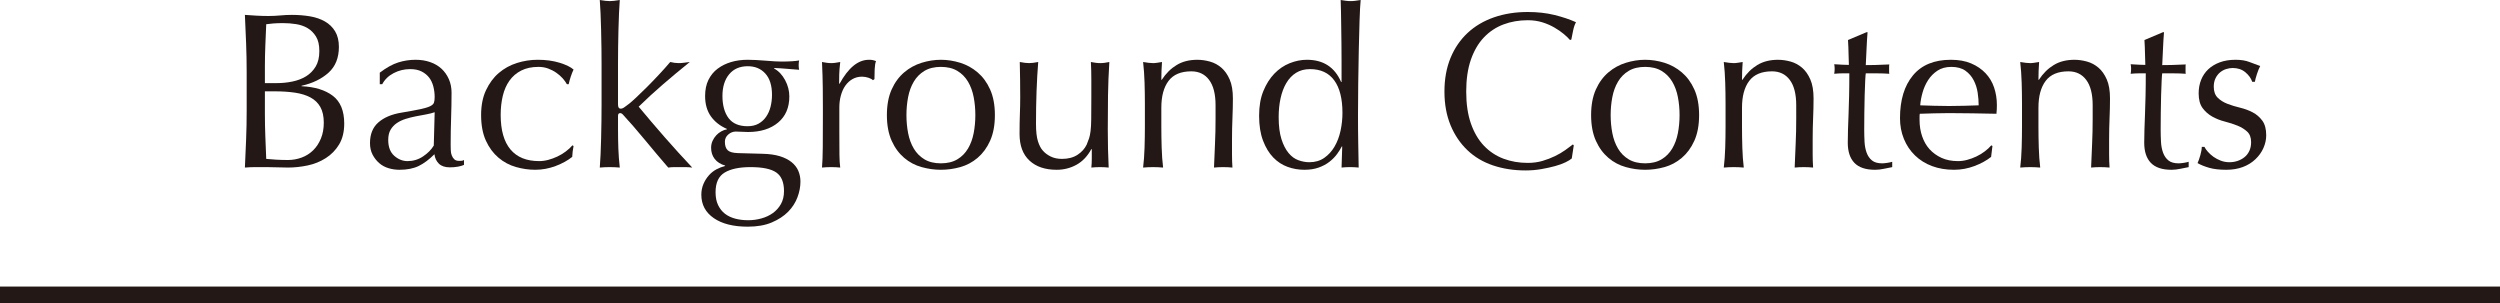
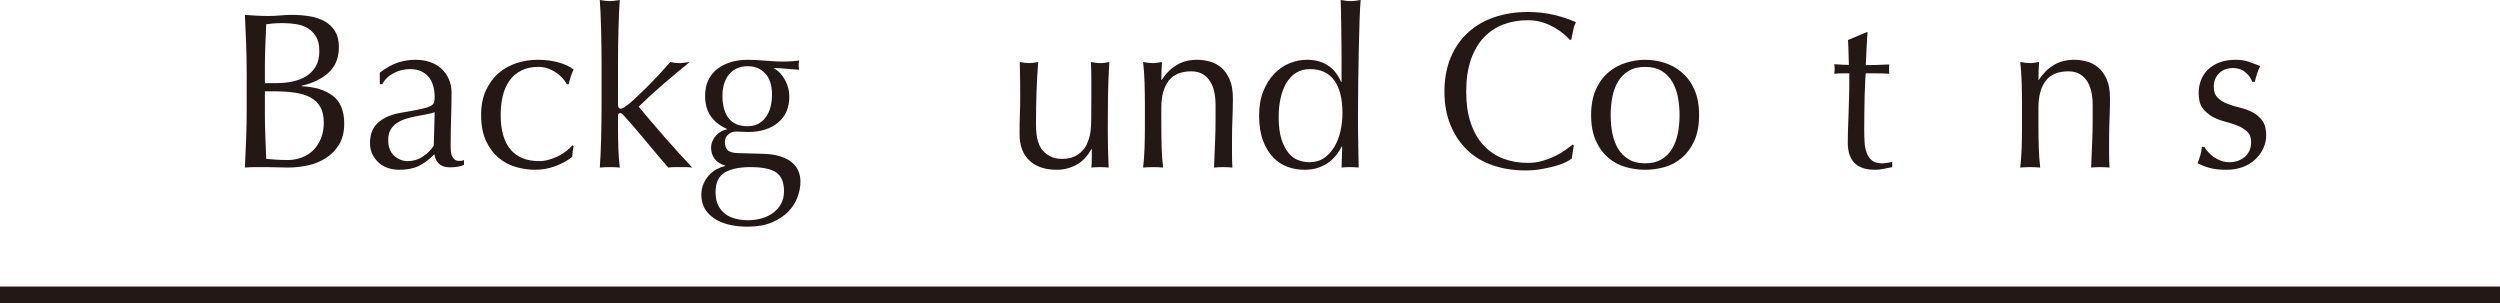
<svg xmlns="http://www.w3.org/2000/svg" viewBox="0 0 450 54.58">
  <g fill="#231815">
    <path d="m44.4 13c0-1.76-.03-3.49-.1-5.2s-.14-3.41-.22-5.12c.69.05 1.4.1 2.12.14s1.43.06 2.12.06 1.4-.03 2.12-.1 1.43-.1 2.12-.1c1.15 0 2.23.09 3.24.26s1.91.48 2.68.92 1.39 1.03 1.84 1.78.68 1.68.68 2.8c0 1.97-.62 3.52-1.86 4.64s-2.86 1.91-4.86 2.36v.08c2.37.11 4.25.68 5.62 1.72s2.06 2.71 2.06 5c0 1.49-.31 2.75-.92 3.76s-1.41 1.83-2.4 2.46-2.07 1.07-3.26 1.32-2.37.38-3.54.38c-.64 0-1.29-.01-1.94-.04s-1.3-.04-1.94-.04h-1.94c-.65 0-1.3.03-1.94.08.08-1.71.15-3.41.22-5.1s.1-3.42.1-5.18zm5.44 1.96c.93 0 1.86-.09 2.78-.28s1.74-.5 2.46-.94 1.3-1.03 1.74-1.76.66-1.66.66-2.78-.2-1.97-.6-2.62-.91-1.16-1.52-1.52-1.31-.6-2.08-.72-1.55-.18-2.32-.18c-.69 0-1.28.02-1.76.06s-.91.09-1.28.14c-.05 1.28-.11 2.55-.16 3.8s-.08 2.52-.08 3.8v3zm-2.16 5.56c0 1.36.03 2.71.08 4.04s.11 2.68.16 4.04c.51.05 1.11.1 1.8.14s1.4.06 2.12.06c.85 0 1.67-.15 2.46-.44s1.47-.73 2.06-1.3 1.05-1.28 1.4-2.12.52-1.79.52-2.86c0-1.15-.21-2.09-.62-2.82s-1.01-1.31-1.78-1.72-1.7-.7-2.78-.86-2.29-.24-3.62-.24h-1.8z" />
    <path d="m68.36 13.08c1.2-.91 2.31-1.52 3.32-1.84s2.05-.48 3.12-.48c.96 0 1.84.14 2.64.42s1.48.68 2.04 1.2 1 1.15 1.32 1.88.48 1.54.48 2.42c0 1.52-.03 3.03-.08 4.54s-.08 3.1-.08 4.78c0 .32 0 .66.02 1.02.01.36.07.68.18.96s.26.51.46.7.5.28.9.28c.13 0 .27 0 .42-.02.15-.01.29-.06.42-.14v.88c-.29.13-.66.24-1.1.32s-.93.12-1.46.12c-.85 0-1.51-.22-1.96-.66s-.72-1.01-.8-1.7c-.96.96-1.91 1.67-2.84 2.12s-2.08.68-3.44.68c-.67 0-1.32-.09-1.96-.28s-1.21-.49-1.7-.92-.89-.94-1.2-1.54-.46-1.29-.46-2.06c0-1.6.5-2.84 1.5-3.72s2.38-1.47 4.14-1.76c1.44-.24 2.57-.45 3.38-.62s1.41-.35 1.8-.54.62-.41.7-.66.12-.58.12-.98c0-.67-.08-1.31-.24-1.92s-.41-1.15-.76-1.6-.8-.82-1.36-1.1-1.24-.42-2.04-.42c-1.07 0-2.06.24-2.98.72s-1.61 1.15-2.06 2h-.44zm9.88 7.12c-.45.16-.98.29-1.58.4s-1.21.22-1.82.34-1.22.27-1.82.46-1.13.44-1.6.76-.84.72-1.12 1.2-.42 1.09-.42 1.84c0 1.25.36 2.2 1.08 2.84s1.52.96 2.4.96c1.01 0 1.94-.28 2.78-.84s1.49-1.21 1.94-1.96z" />
    <path d="m86.6 20.72c0-1.73.29-3.23.88-4.48s1.35-2.29 2.3-3.1 2.03-1.41 3.26-1.8 2.48-.58 3.76-.58c1.47 0 2.78.18 3.94.54s1.99.77 2.5 1.22c-.19.4-.35.82-.5 1.26s-.27.9-.38 1.38h-.32c-.19-.35-.44-.7-.76-1.06s-.7-.69-1.14-1-.93-.56-1.46-.76-1.12-.3-1.76-.3c-1.2 0-2.23.22-3.1.66s-1.57 1.05-2.12 1.82-.95 1.69-1.2 2.74-.38 2.19-.38 3.42c0 2.75.59 4.82 1.76 6.22s2.89 2.1 5.16 2.1c.53 0 1.08-.07 1.64-.22s1.11-.35 1.64-.6 1.03-.55 1.5-.9.87-.72 1.22-1.12l.2.12c-.13.64-.21 1.29-.24 1.96-.8.64-1.79 1.19-2.98 1.64s-2.42.68-3.7.68c-1.15 0-2.3-.17-3.46-.5s-2.21-.89-3.14-1.68-1.69-1.81-2.26-3.06-.86-2.79-.86-4.6z" />
    <path d="m108.26 8.56c-.01-1.07-.03-2.12-.06-3.16s-.06-2.03-.1-2.98-.09-1.75-.14-2.42c.75.13 1.35.2 1.8.2s1.05-.07 1.8-.2c-.05.67-.1 1.47-.14 2.42s-.07 1.94-.1 2.98-.05 2.09-.06 3.16-.02 2.05-.02 2.96v7.28c0 .51.16.76.48.76.21 0 .45-.09.7-.28s.54-.4.86-.64c.24-.19.65-.55 1.22-1.08s1.21-1.15 1.92-1.86 1.43-1.46 2.18-2.26 1.43-1.56 2.04-2.28c.53.13 1.04.2 1.52.2.29 0 .59-.02.88-.06s.67-.09 1.12-.14c-1.68 1.36-3.29 2.7-4.82 4.02s-2.99 2.66-4.38 4.02c1.52 1.84 3.09 3.68 4.7 5.52s3.26 3.65 4.94 5.44c-.45-.05-.86-.08-1.22-.08h-2.02c-.35 0-.71.03-1.08.08-.59-.67-1.25-1.45-2-2.34s-1.49-1.78-2.22-2.66-1.43-1.71-2.1-2.48-1.24-1.41-1.72-1.92c-.08-.11-.17-.2-.28-.28s-.21-.12-.32-.12c-.27 0-.4.16-.4.48v2.4c0 1.2.02 2.37.06 3.5s.13 2.27.26 3.42c-.61-.05-1.21-.08-1.8-.08s-1.19.03-1.8.08c.05-.61.1-1.39.14-2.32s.07-1.92.1-2.96.05-2.09.06-3.16.02-2.05.02-2.96v-7.24c0-.91 0-1.89-.02-2.96z" />
    <path d="m126.92 17.28c0-1.12.2-2.09.6-2.9s.95-1.49 1.66-2.02 1.52-.93 2.44-1.2 1.9-.4 2.94-.4c.51 0 .99.01 1.46.04s1.06.07 1.78.12c.61.05 1.16.09 1.64.12s.87.04 1.16.04c1.49 0 2.57-.07 3.24-.2-.03.13-.05.27-.06.42s-.02.29-.02.42 0 .27.02.42c.01.15.03.29.06.42-.77-.05-1.53-.11-2.26-.18s-1.46-.11-2.18-.14l-.08.08c.83.45 1.49 1.15 2 2.1s.76 1.93.76 2.94c0 2-.67 3.57-2.02 4.7s-3.15 1.7-5.42 1.7c-.37 0-.74-.01-1.1-.04s-.73-.04-1.1-.04c-.48 0-.93.17-1.34.52s-.62.79-.62 1.32c0 .69.17 1.2.5 1.52s.95.49 1.86.52c.75.03 1.48.05 2.2.06s1.45.03 2.2.06c1.23.03 2.27.17 3.14.44s1.57.63 2.12 1.08.95.97 1.2 1.56.38 1.23.38 1.92c0 .93-.18 1.88-.54 2.84s-.92 1.83-1.68 2.6-1.74 1.41-2.94 1.92-2.64.76-4.32.76c-2.59 0-4.63-.51-6.12-1.54s-2.24-2.43-2.24-4.22c0-.69.13-1.33.38-1.92s.58-1.11.98-1.56.85-.81 1.36-1.08 1.03-.47 1.56-.6v-.08c-.83-.24-1.45-.64-1.88-1.2s-.64-1.23-.64-2c0-.45.09-.87.26-1.24s.39-.71.66-1 .57-.53.92-.72.68-.31 1-.36v-.08c-1.23-.53-2.19-1.29-2.88-2.26s-1.04-2.19-1.04-3.66zm14.2 17.12c0-1.6-.47-2.72-1.4-3.36s-2.48-.96-4.64-.96c-2 0-3.55.33-4.64.98s-1.64 1.83-1.64 3.54c0 .91.15 1.68.46 2.32s.72 1.16 1.24 1.56 1.14.69 1.86.88 1.49.28 2.32.28 1.59-.11 2.36-.32 1.46-.53 2.06-.96 1.09-.97 1.46-1.62.56-1.43.56-2.34zm-2.16-17.32c0-1.68-.4-2.96-1.2-3.84s-1.85-1.32-3.16-1.32c-1.44 0-2.56.49-3.36 1.46s-1.2 2.27-1.2 3.9.37 3.01 1.1 3.98 1.87 1.46 3.42 1.46c.77 0 1.43-.15 1.98-.46s1-.72 1.36-1.24.63-1.12.8-1.8.26-1.39.26-2.14z" />
-     <path d="m156.34 14c-.39-.13-.78-.2-1.18-.2-.64 0-1.21.15-1.72.44s-.93.69-1.28 1.18-.61 1.08-.8 1.76-.28 1.41-.28 2.18v4.4c0 1.79 0 3.15.02 4.1.01.95.06 1.71.14 2.3-.53-.05-1.07-.08-1.6-.08-.59 0-1.15.03-1.68.08.08-.91.13-2.14.14-3.7s.02-3.47.02-5.74v-1.28c0-1.04 0-2.24-.02-3.6-.01-1.36-.06-2.92-.14-4.68.29.05.57.1.84.14s.55.06.84.06c.24 0 .49-.02.76-.06s.55-.09.84-.14c-.11.96-.17 1.72-.18 2.28s-.02 1.09-.02 1.6l.08.04c1.57-2.88 3.33-4.32 5.28-4.32.24 0 .45.01.62.04s.39.09.66.2c-.13.32-.21.81-.24 1.46s-.04 1.25-.04 1.78l-.28.2c-.13-.16-.39-.31-.78-.44z" />
-     <path d="m159.64 20.72c0-1.81.29-3.35.86-4.62s1.33-2.29 2.26-3.08 1.98-1.36 3.14-1.72 2.31-.54 3.46-.54 2.33.18 3.48.54 2.19.93 3.12 1.72 1.69 1.81 2.26 3.08.86 2.81.86 4.62-.29 3.35-.86 4.62-1.33 2.29-2.26 3.08-1.97 1.34-3.12 1.66-2.31.48-3.48.48-2.3-.16-3.46-.48-2.21-.87-3.14-1.66-1.69-1.81-2.26-3.08-.86-2.81-.86-4.62zm3.52 0c0 1.12.1 2.2.3 3.24s.54 1.97 1.02 2.78 1.12 1.46 1.92 1.94 1.79.72 2.96.72 2.16-.24 2.96-.72 1.44-1.13 1.92-1.94.82-1.74 1.02-2.78.3-2.12.3-3.24-.1-2.2-.3-3.24-.54-1.97-1.02-2.78-1.12-1.46-1.92-1.94-1.79-.72-2.96-.72-2.16.24-2.96.72-1.44 1.13-1.92 1.94-.82 1.74-1.02 2.78-.3 2.12-.3 3.24z" />
    <path d="m183.52 24.12c0-1.41.02-2.62.06-3.62s.06-1.99.06-2.98c0-.93 0-1.95-.02-3.04-.01-1.09-.03-2.2-.06-3.32.67.13 1.23.2 1.68.2.43 0 .97-.07 1.64-.2-.13 1.6-.23 3.35-.3 5.26s-.1 3.86-.1 5.86c0 1.39.12 2.45.36 3.18s.53 1.29.88 1.66c.37.43.85.78 1.42 1.06s1.25.42 2.02.42c1.12 0 2.05-.25 2.8-.74s1.29-1.1 1.64-1.82c.19-.45.33-.84.44-1.16s.19-.75.26-1.28.11-1.25.12-2.16.02-2.15.02-3.72v-3.36c0-.59 0-1.15-.02-1.68-.01-.53-.03-1.04-.06-1.52.29.05.57.1.84.14s.55.06.84.06.57-.02.84-.06.53-.09.8-.14c-.13 2.08-.21 4.09-.24 6.02s-.04 3.98-.04 6.14c0 1.2.01 2.37.04 3.52s.07 2.25.12 3.32c-.53-.05-1.05-.08-1.56-.08s-1.03.03-1.56.08c.03-.24.05-.49.06-.76s.02-.55.02-.84v-1.72h-.08c-.69 1.28-1.59 2.22-2.68 2.82s-2.28.9-3.56.9c-2.08 0-3.71-.55-4.9-1.66s-1.78-2.7-1.78-4.78z" />
    <path d="m217.64 14.38c-.77-1.03-1.84-1.54-3.2-1.54-1.87 0-3.23.57-4.1 1.72s-1.3 2.76-1.3 4.84v3.4c0 1.2.02 2.46.06 3.78s.13 2.51.26 3.58c-.61-.05-1.21-.08-1.8-.08s-1.19.03-1.8.08c.13-1.07.22-2.26.26-3.58s.06-2.58.06-3.78v-4.16c0-1.2-.02-2.46-.06-3.78s-.13-2.55-.26-3.7c.75.13 1.35.2 1.8.2.21 0 .45-.02.7-.06s.55-.09.9-.14c-.08 1.07-.12 2.13-.12 3.2h.08c.75-1.15 1.64-2.03 2.68-2.66s2.28-.94 3.72-.94c.75 0 1.5.11 2.26.32s1.45.58 2.06 1.1 1.11 1.23 1.5 2.12.58 2.03.58 3.42c0 1.15-.03 2.33-.08 3.54s-.08 2.5-.08 3.86v2.6c0 .43 0 .85.02 1.26.01.41.03.81.06 1.18-.53-.05-1.09-.08-1.68-.08s-1.11.03-1.64.08c.05-1.39.11-2.81.18-4.28s.1-2.97.1-4.52v-2.44c0-2-.39-3.51-1.16-4.54z" />
    <path d="m241.52 26.36c-.21.43-.5.89-.86 1.38s-.81.95-1.36 1.38-1.19.77-1.94 1.04-1.61.4-2.6.4-2.01-.17-2.98-.52-1.84-.91-2.6-1.7-1.37-1.8-1.84-3.04-.7-2.73-.7-4.46.25-3.19.76-4.44 1.17-2.3 1.98-3.14 1.73-1.47 2.76-1.88 2.06-.62 3.1-.62c2.96 0 5.01 1.33 6.16 4h.08v-3.92c0-1.01 0-2.03-.02-3.06-.01-1.03-.03-2.01-.04-2.94s-.03-1.81-.04-2.64-.03-1.56-.06-2.2c.32.05.63.1.92.14s.59.06.88.06.58-.02.86-.06.59-.09.94-.14c-.08.85-.15 2.09-.2 3.7s-.1 3.39-.14 5.34-.07 3.95-.1 6-.04 3.93-.04 5.64c0 1.84.01 3.49.04 4.96s.05 2.97.08 4.52c-.53-.05-1.05-.08-1.56-.08-.48 0-.99.03-1.52.08l.12-3.8zm-11.36-5.28c0 1.6.17 2.92.5 3.96s.76 1.87 1.28 2.5 1.11 1.06 1.78 1.3 1.32.36 1.96.36c1.04 0 1.93-.26 2.68-.78s1.37-1.2 1.86-2.04.85-1.79 1.08-2.86.34-2.13.34-3.2c0-2.56-.49-4.51-1.48-5.86s-2.44-2.02-4.36-2.02c-.96 0-1.79.22-2.5.66s-1.29 1.05-1.76 1.84-.81 1.71-1.04 2.76-.34 2.18-.34 3.38z" />
    <path d="m281.78 29.22c-.52.25-1.15.48-1.88.68s-1.55.38-2.46.54-1.85.24-2.84.24c-2.11 0-4.05-.3-5.84-.9s-3.33-1.51-4.62-2.74-2.31-2.73-3.04-4.5-1.1-3.79-1.1-6.06.37-4.29 1.1-6.06 1.76-3.27 3.08-4.5 2.9-2.16 4.74-2.8 3.87-.96 6.08-.96c1.76 0 3.37.18 4.82.54s2.74.79 3.86 1.3c-.21.37-.39.88-.52 1.52s-.24 1.17-.32 1.6l-.24.08c-.27-.32-.64-.68-1.12-1.08s-1.04-.79-1.68-1.16-1.36-.69-2.16-.94-1.68-.38-2.64-.38c-1.57 0-3.03.25-4.38.76s-2.52 1.29-3.52 2.34-1.78 2.39-2.34 4-.84 3.53-.84 5.74.28 4.13.84 5.74 1.34 2.95 2.34 4 2.17 1.83 3.52 2.34 2.81.76 4.38.76c.96 0 1.85-.12 2.66-.36s1.56-.53 2.24-.86 1.29-.69 1.84-1.08 1.01-.73 1.38-1.02l.16.16-.36 2.36c-.24.21-.62.45-1.14.7z" />
    <path d="m286.4 20.72c0-1.81.29-3.35.86-4.62s1.33-2.29 2.26-3.08 1.98-1.36 3.14-1.72 2.31-.54 3.46-.54 2.33.18 3.48.54 2.19.93 3.12 1.72 1.69 1.81 2.26 3.08.86 2.81.86 4.62-.29 3.35-.86 4.62-1.33 2.29-2.26 3.08-1.97 1.34-3.12 1.66-2.31.48-3.48.48-2.3-.16-3.46-.48-2.21-.87-3.14-1.66-1.69-1.81-2.26-3.08-.86-2.81-.86-4.62zm3.52 0c0 1.12.1 2.2.3 3.24s.54 1.97 1.02 2.78 1.12 1.46 1.92 1.94 1.79.72 2.96.72 2.16-.24 2.96-.72 1.44-1.13 1.92-1.94.82-1.74 1.02-2.78.3-2.12.3-3.24-.1-2.2-.3-3.24-.54-1.97-1.02-2.78-1.12-1.46-1.92-1.94-1.79-.72-2.96-.72-2.16.24-2.96.72-1.44 1.13-1.92 1.94-.82 1.74-1.02 2.78-.3 2.12-.3 3.24z" />
-     <path d="m322.16 14.38c-.77-1.03-1.84-1.54-3.2-1.54-1.87 0-3.23.57-4.1 1.72s-1.3 2.76-1.3 4.84v3.4c0 1.2.02 2.46.06 3.78s.13 2.51.26 3.58c-.61-.05-1.21-.08-1.8-.08s-1.19.03-1.8.08c.13-1.07.22-2.26.26-3.58s.06-2.58.06-3.78v-4.16c0-1.2-.02-2.46-.06-3.78s-.13-2.55-.26-3.7c.75.13 1.35.2 1.8.2.21 0 .45-.02.7-.06s.55-.09.9-.14c-.08 1.07-.12 2.13-.12 3.2h.08c.75-1.15 1.64-2.03 2.68-2.66s2.28-.94 3.72-.94c.75 0 1.5.11 2.26.32s1.45.58 2.06 1.1 1.11 1.23 1.5 2.12.58 2.03.58 3.42c0 1.15-.03 2.33-.08 3.54s-.08 2.5-.08 3.86v2.6c0 .43 0 .85.02 1.26.01.41.03.81.06 1.18-.53-.05-1.09-.08-1.68-.08s-1.11.03-1.64.08c.05-1.39.11-2.81.18-4.28s.1-2.97.1-4.52v-2.44c0-2-.39-3.51-1.16-4.54z" />
    <path d="m336.16 5.8c-.08 1.01-.14 2.01-.18 2.98s-.09 1.95-.14 2.94c.29 0 .84 0 1.64-.02s1.67-.05 2.6-.1c-.03.08-.04.23-.04.44v.84c0 .19.01.32.04.4-.35-.03-.71-.05-1.08-.06s-.77-.02-1.2-.02h-1.96c-.03.11-.06.53-.1 1.28s-.07 1.63-.1 2.66-.05 2.1-.06 3.22-.02 2.12-.02 3c0 .75.02 1.48.06 2.2s.17 1.37.38 1.94.53 1.03.96 1.38 1.04.52 1.84.52c.21 0 .5-.03.86-.08s.67-.12.94-.2v.96c-.45.08-.95.18-1.5.3s-1.07.18-1.58.18c-1.68 0-2.92-.41-3.72-1.24s-1.2-2.04-1.2-3.64c0-.72.01-1.5.04-2.34s.06-1.76.1-2.76.07-2.11.1-3.32.04-2.57.04-4.06h-1.28c-.21 0-.44 0-.68.02-.24.01-.49.03-.76.06.03-.16.05-.31.06-.46s.02-.3.02-.46c0-.13 0-.27-.02-.4-.01-.13-.03-.27-.06-.4 1.2.08 2.08.12 2.64.12-.03-.53-.05-1.2-.06-2s-.05-1.63-.1-2.48l3.32-1.4z" />
-     <path d="m342 21.28c0-3.28.78-5.85 2.34-7.72s3.83-2.8 6.82-2.8c1.41 0 2.63.22 3.66.66s1.89 1.03 2.58 1.76 1.21 1.59 1.54 2.58.5 2.04.5 3.16c0 .27 0 .53-.02.78-.01.25-.03.51-.06.78-1.44-.03-2.87-.05-4.28-.08s-2.84-.04-4.28-.04c-.88 0-1.75.01-2.62.04s-1.74.05-2.62.08c-.03.13-.04.33-.04.6v.52c0 1.04.15 2.01.46 2.92s.75 1.69 1.34 2.34 1.31 1.17 2.16 1.56 1.84.58 2.96.58c.53 0 1.08-.07 1.64-.22s1.11-.35 1.64-.6 1.03-.55 1.5-.9.87-.72 1.22-1.12l.2.12-.24 1.96c-.8.64-1.79 1.19-2.98 1.64s-2.42.68-3.7.68c-1.44 0-2.75-.22-3.94-.66s-2.21-1.08-3.08-1.92-1.53-1.83-2-2.98-.7-2.39-.7-3.72zm9.24-9.24c-.99 0-1.82.23-2.5.68s-1.24 1.02-1.68 1.7-.77 1.43-1 2.24-.37 1.58-.42 2.3c.83.03 1.69.05 2.58.08s1.77.04 2.62.04 1.77-.01 2.68-.04 1.79-.05 2.64-.08c0-.72-.06-1.48-.18-2.28s-.36-1.55-.72-2.24-.86-1.27-1.5-1.72-1.48-.68-2.52-.68z" />
    <path d="m375.52 14.38c-.77-1.03-1.84-1.54-3.2-1.54-1.87 0-3.23.57-4.1 1.72s-1.3 2.76-1.3 4.84v3.4c0 1.2.02 2.46.06 3.78s.13 2.51.26 3.58c-.61-.05-1.21-.08-1.8-.08s-1.19.03-1.8.08c.13-1.07.22-2.26.26-3.58s.06-2.58.06-3.78v-4.16c0-1.2-.02-2.46-.06-3.78s-.13-2.55-.26-3.7c.75.13 1.35.2 1.8.2.21 0 .45-.02.7-.06s.55-.09.9-.14c-.08 1.07-.12 2.13-.12 3.2h.08c.75-1.15 1.64-2.03 2.68-2.66s2.28-.94 3.72-.94c.75 0 1.5.11 2.26.32s1.45.58 2.06 1.1 1.11 1.23 1.5 2.12.58 2.03.58 3.42c0 1.15-.03 2.33-.08 3.54s-.08 2.5-.08 3.86v2.6c0 .43 0 .85.02 1.26.01.41.03.81.06 1.18-.53-.05-1.09-.08-1.68-.08s-1.11.03-1.64.08c.05-1.39.11-2.81.18-4.28s.1-2.97.1-4.52v-2.44c0-2-.39-3.51-1.16-4.54z" />
-     <path d="m389.52 5.8c-.08 1.01-.14 2.01-.18 2.98s-.09 1.95-.14 2.94c.29 0 .84 0 1.64-.02s1.67-.05 2.6-.1c-.03.08-.04.23-.04.44v.84c0 .19.01.32.04.4-.35-.03-.71-.05-1.08-.06s-.77-.02-1.2-.02h-1.96c-.03.11-.06.53-.1 1.28s-.07 1.63-.1 2.66-.05 2.1-.06 3.22-.02 2.12-.02 3c0 .75.02 1.48.06 2.2s.17 1.37.38 1.94.53 1.03.96 1.38 1.04.52 1.84.52c.21 0 .5-.03.86-.08s.67-.12.94-.2v.96c-.45.08-.95.18-1.5.3s-1.07.18-1.58.18c-1.68 0-2.92-.41-3.72-1.24s-1.2-2.04-1.2-3.64c0-.72.01-1.5.04-2.34s.06-1.76.1-2.76.07-2.11.1-3.32.04-2.57.04-4.06h-1.28c-.21 0-.44 0-.68.02-.24.01-.49.03-.76.06.03-.16.05-.31.06-.46s.02-.3.02-.46c0-.13 0-.27-.02-.4-.01-.13-.03-.27-.06-.4 1.2.08 2.08.12 2.64.12-.03-.53-.05-1.2-.06-2s-.05-1.63-.1-2.48l3.32-1.4z" />
    <path d="m397.42 27.32c.28.32.61.62 1 .9s.83.51 1.32.7 1.02.28 1.58.28c.51 0 .99-.08 1.46-.24s.88-.39 1.24-.68.65-.67.86-1.12.32-.97.32-1.56c0-.83-.23-1.46-.7-1.9s-1.05-.8-1.74-1.08-1.45-.53-2.28-.74-1.59-.51-2.28-.9-1.27-.9-1.74-1.54-.7-1.52-.7-2.64c0-.88.15-1.69.44-2.42s.72-1.37 1.28-1.9 1.25-.95 2.08-1.26 1.77-.46 2.84-.46c.99 0 1.82.13 2.5.4s1.33.51 1.94.72c-.21.4-.41.89-.6 1.48s-.31 1.04-.36 1.36h-.48c-.21-.64-.63-1.21-1.24-1.72s-1.37-.76-2.28-.76c-.4 0-.8.07-1.2.2s-.76.33-1.08.6-.59.61-.8 1.04-.32.93-.32 1.52c0 .85.23 1.51.7 1.98s1.05.83 1.74 1.1 1.45.5 2.28.7 1.59.48 2.28.84 1.27.86 1.74 1.5.7 1.52.7 2.64c0 .77-.17 1.53-.5 2.28s-.81 1.42-1.44 2.02-1.38 1.07-2.26 1.4-1.88.5-3 .5c-1.23 0-2.25-.12-3.08-.36s-1.52-.52-2.08-.84c.16-.35.33-.82.5-1.42s.26-1.1.26-1.5h.48c.13.27.34.56.62.88z" />
  </g>
  <path d="m0 53.08h450" fill="none" stroke="#231815" stroke-miterlimit="10" stroke-width="3" />
</svg>